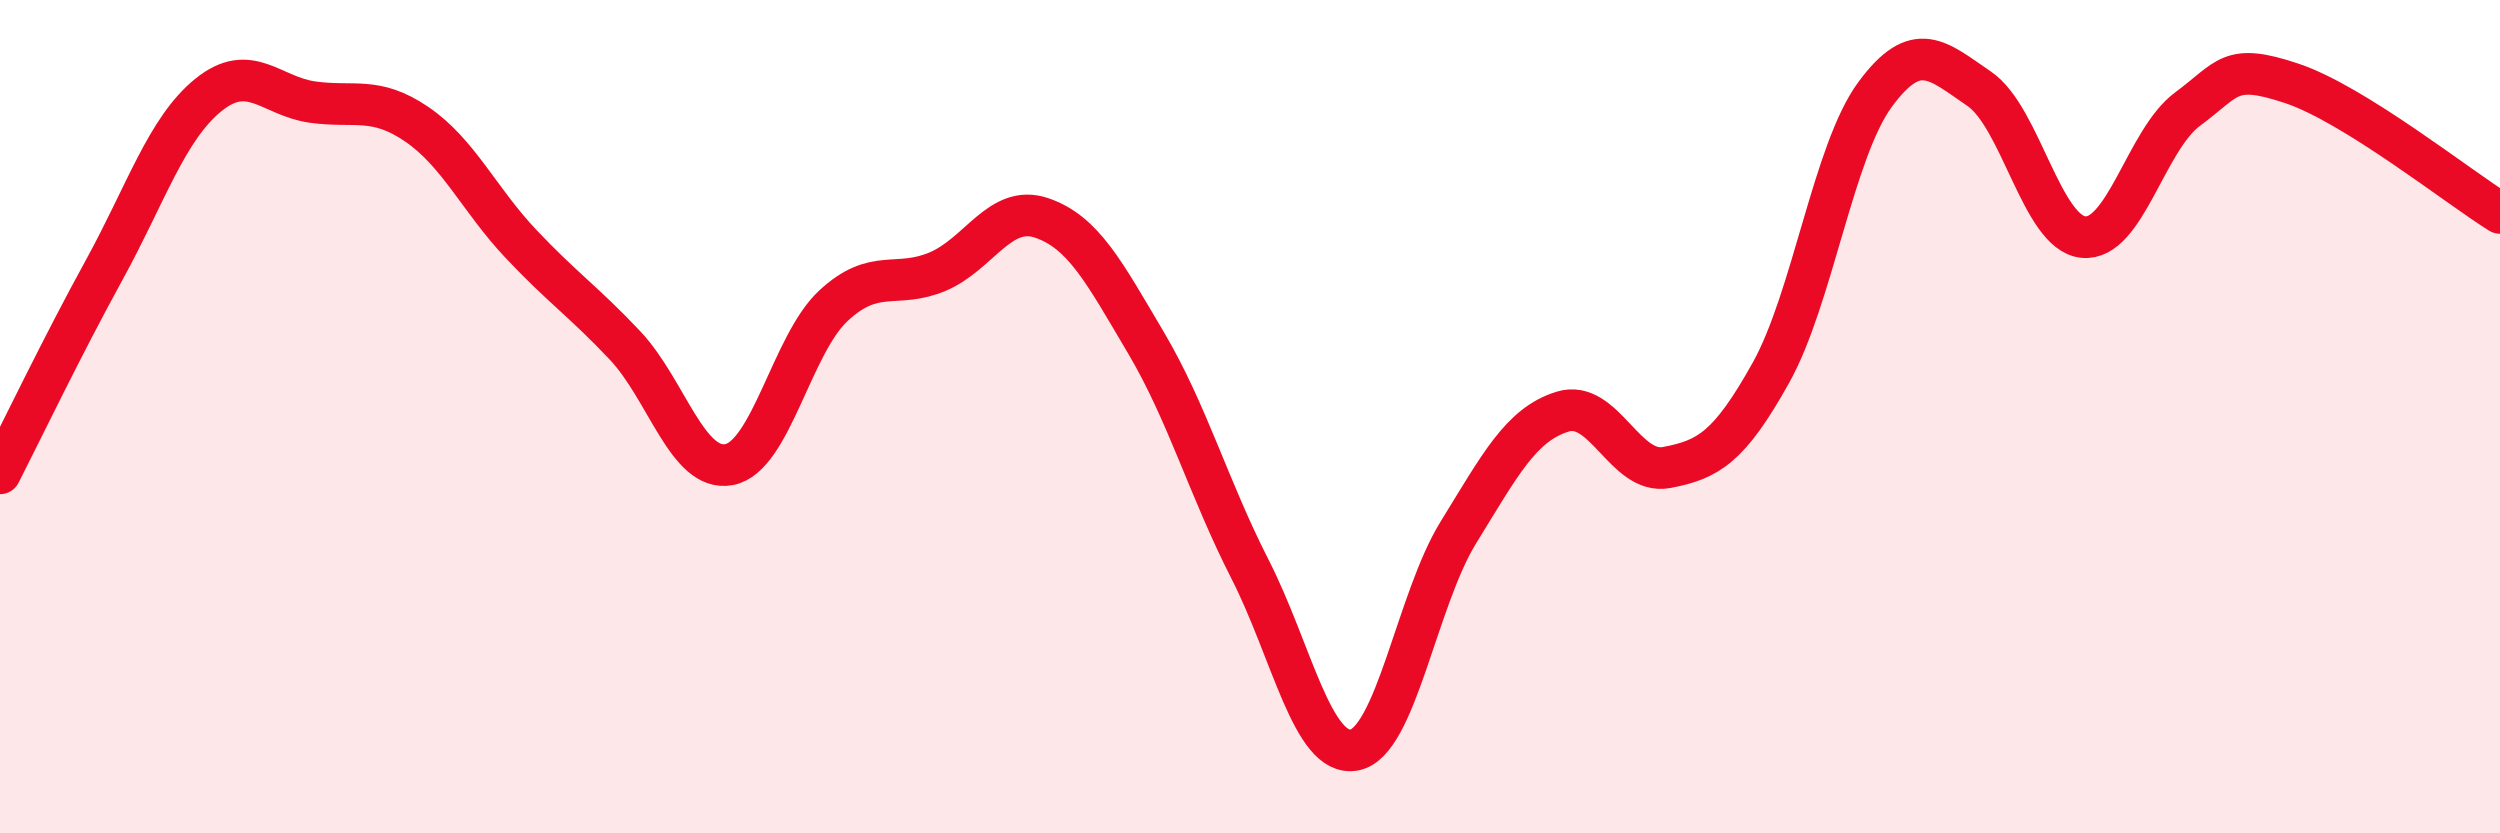
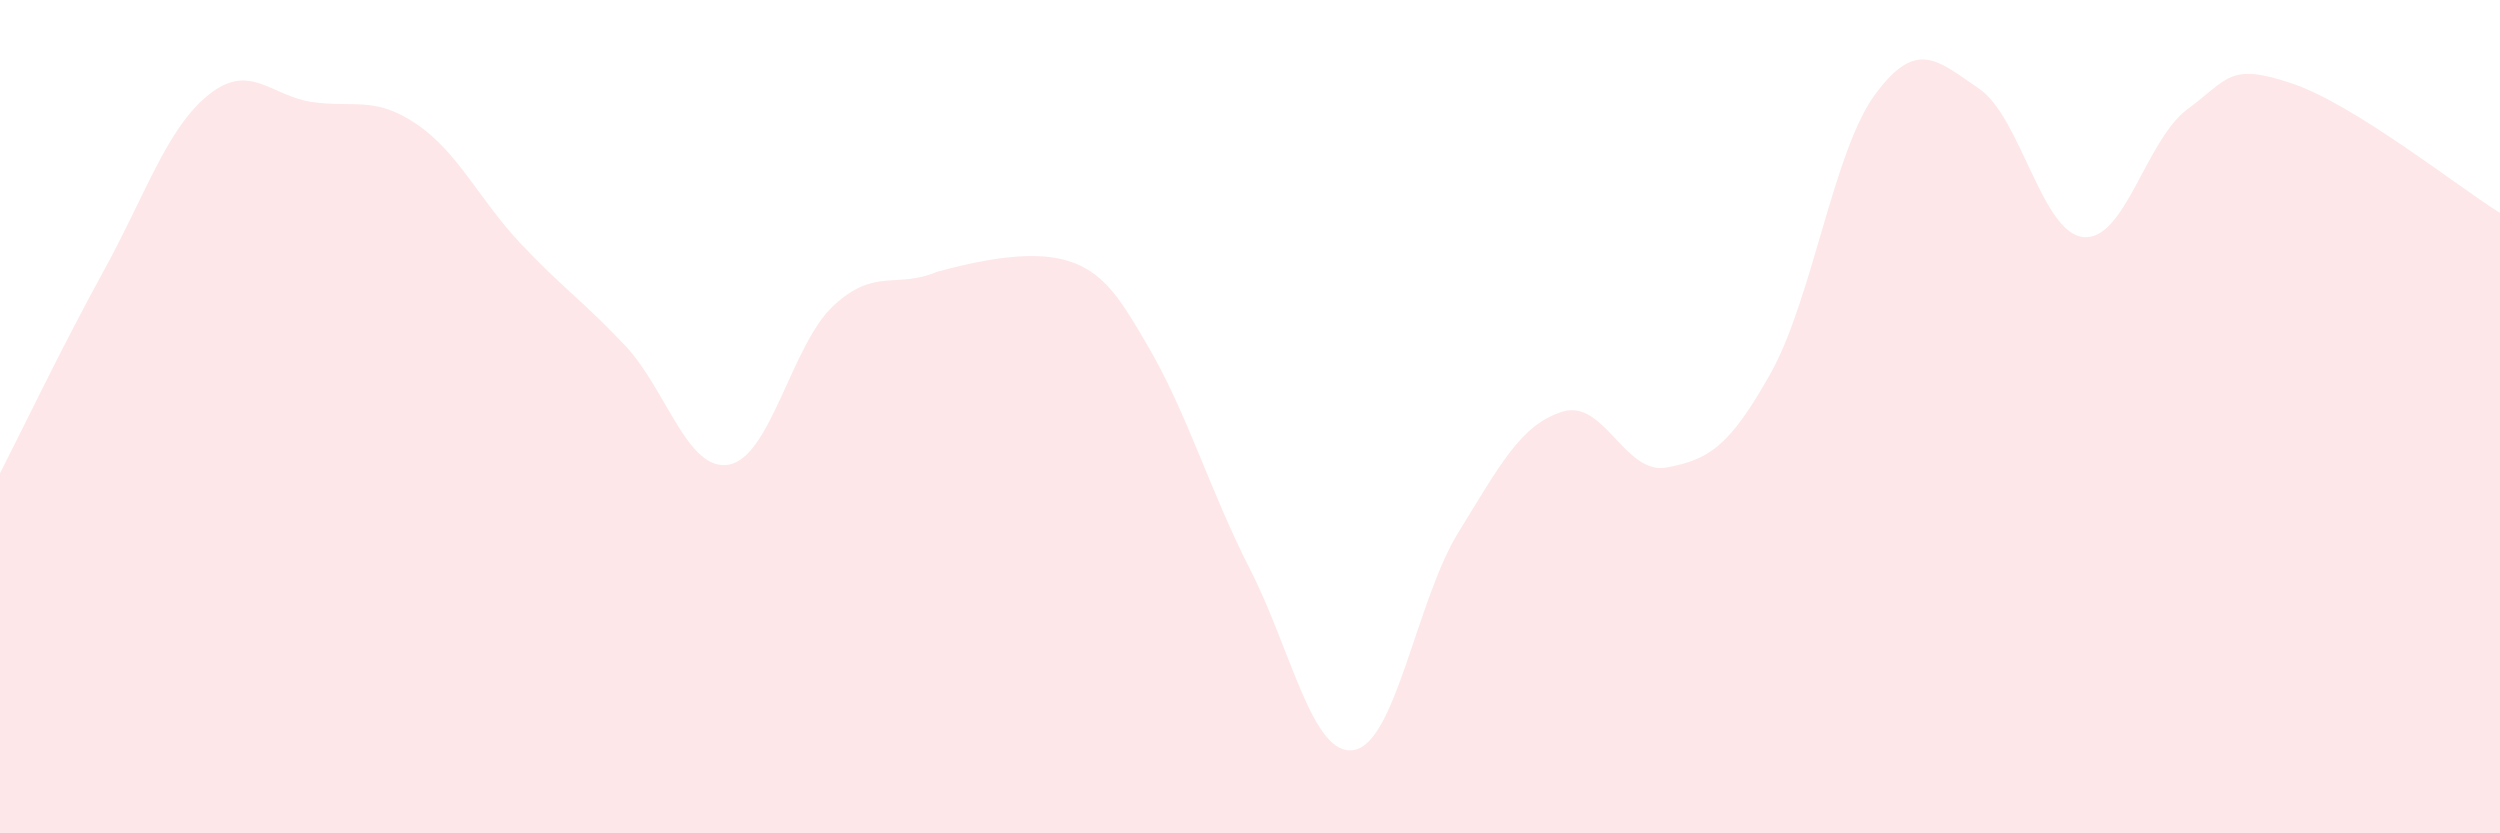
<svg xmlns="http://www.w3.org/2000/svg" width="60" height="20" viewBox="0 0 60 20">
-   <path d="M 0,11.36 C 0.5,10.38 1.5,8.3 2.5,6.48 C 3.5,4.66 4,3.09 5,2.28 C 6,1.47 6.5,2.31 7.5,2.45 C 8.5,2.59 9,2.3 10,2.98 C 11,3.66 11.5,4.79 12.5,5.85 C 13.5,6.91 14,7.23 15,8.29 C 16,9.35 16.5,11.34 17.5,11.15 C 18.5,10.96 19,8.27 20,7.34 C 21,6.41 21.5,6.94 22.5,6.52 C 23.5,6.1 24,4.89 25,5.23 C 26,5.57 26.5,6.53 27.5,8.22 C 28.5,9.91 29,11.7 30,13.66 C 31,15.62 31.5,18.18 32.5,18 C 33.5,17.82 34,14.4 35,12.78 C 36,11.16 36.5,10.19 37.5,9.88 C 38.5,9.57 39,11.41 40,11.22 C 41,11.03 41.5,10.74 42.5,8.95 C 43.5,7.16 44,3.63 45,2.27 C 46,0.91 46.5,1.45 47.5,2.13 C 48.5,2.81 49,5.59 50,5.69 C 51,5.79 51.5,3.36 52.5,2.62 C 53.5,1.88 53.5,1.5 55,2 C 56.5,2.5 59,4.49 60,5.11L60 20L0 20Z" fill="#EB0A25" opacity="0.1" stroke-linecap="round" stroke-linejoin="round" />
-   <path d="M 0,11.36 C 0.5,10.38 1.5,8.3 2.5,6.48 C 3.5,4.66 4,3.09 5,2.28 C 6,1.47 6.5,2.31 7.5,2.45 C 8.5,2.59 9,2.3 10,2.98 C 11,3.66 11.5,4.79 12.5,5.85 C 13.5,6.91 14,7.23 15,8.29 C 16,9.35 16.5,11.34 17.5,11.15 C 18.5,10.96 19,8.27 20,7.34 C 21,6.41 21.5,6.94 22.5,6.52 C 23.5,6.1 24,4.89 25,5.23 C 26,5.57 26.5,6.53 27.5,8.22 C 28.5,9.91 29,11.7 30,13.66 C 31,15.62 31.5,18.18 32.5,18 C 33.5,17.82 34,14.4 35,12.78 C 36,11.16 36.5,10.19 37.5,9.88 C 38.5,9.57 39,11.41 40,11.22 C 41,11.03 41.5,10.74 42.5,8.95 C 43.5,7.16 44,3.63 45,2.27 C 46,0.91 46.5,1.45 47.5,2.13 C 48.5,2.81 49,5.59 50,5.69 C 51,5.79 51.5,3.36 52.5,2.62 C 53.5,1.88 53.5,1.5 55,2 C 56.5,2.5 59,4.49 60,5.11" stroke="#EB0A25" stroke-width="1" fill="none" stroke-linecap="round" stroke-linejoin="round" />
+   <path d="M 0,11.36 C 0.5,10.38 1.5,8.3 2.5,6.48 C 3.5,4.66 4,3.09 5,2.28 C 6,1.47 6.5,2.31 7.5,2.45 C 8.5,2.59 9,2.3 10,2.98 C 11,3.66 11.5,4.79 12.5,5.85 C 13.5,6.91 14,7.23 15,8.29 C 16,9.35 16.5,11.34 17.5,11.15 C 18.5,10.96 19,8.27 20,7.34 C 21,6.41 21.5,6.94 22.5,6.52 C 26,5.57 26.5,6.53 27.5,8.22 C 28.5,9.91 29,11.7 30,13.66 C 31,15.62 31.5,18.18 32.5,18 C 33.5,17.82 34,14.4 35,12.78 C 36,11.16 36.5,10.19 37.5,9.88 C 38.5,9.57 39,11.41 40,11.22 C 41,11.03 41.5,10.74 42.5,8.95 C 43.5,7.16 44,3.63 45,2.27 C 46,0.91 46.5,1.45 47.5,2.13 C 48.5,2.81 49,5.59 50,5.69 C 51,5.79 51.5,3.36 52.5,2.62 C 53.5,1.88 53.5,1.5 55,2 C 56.5,2.5 59,4.49 60,5.11L60 20L0 20Z" fill="#EB0A25" opacity="0.1" stroke-linecap="round" stroke-linejoin="round" />
</svg>